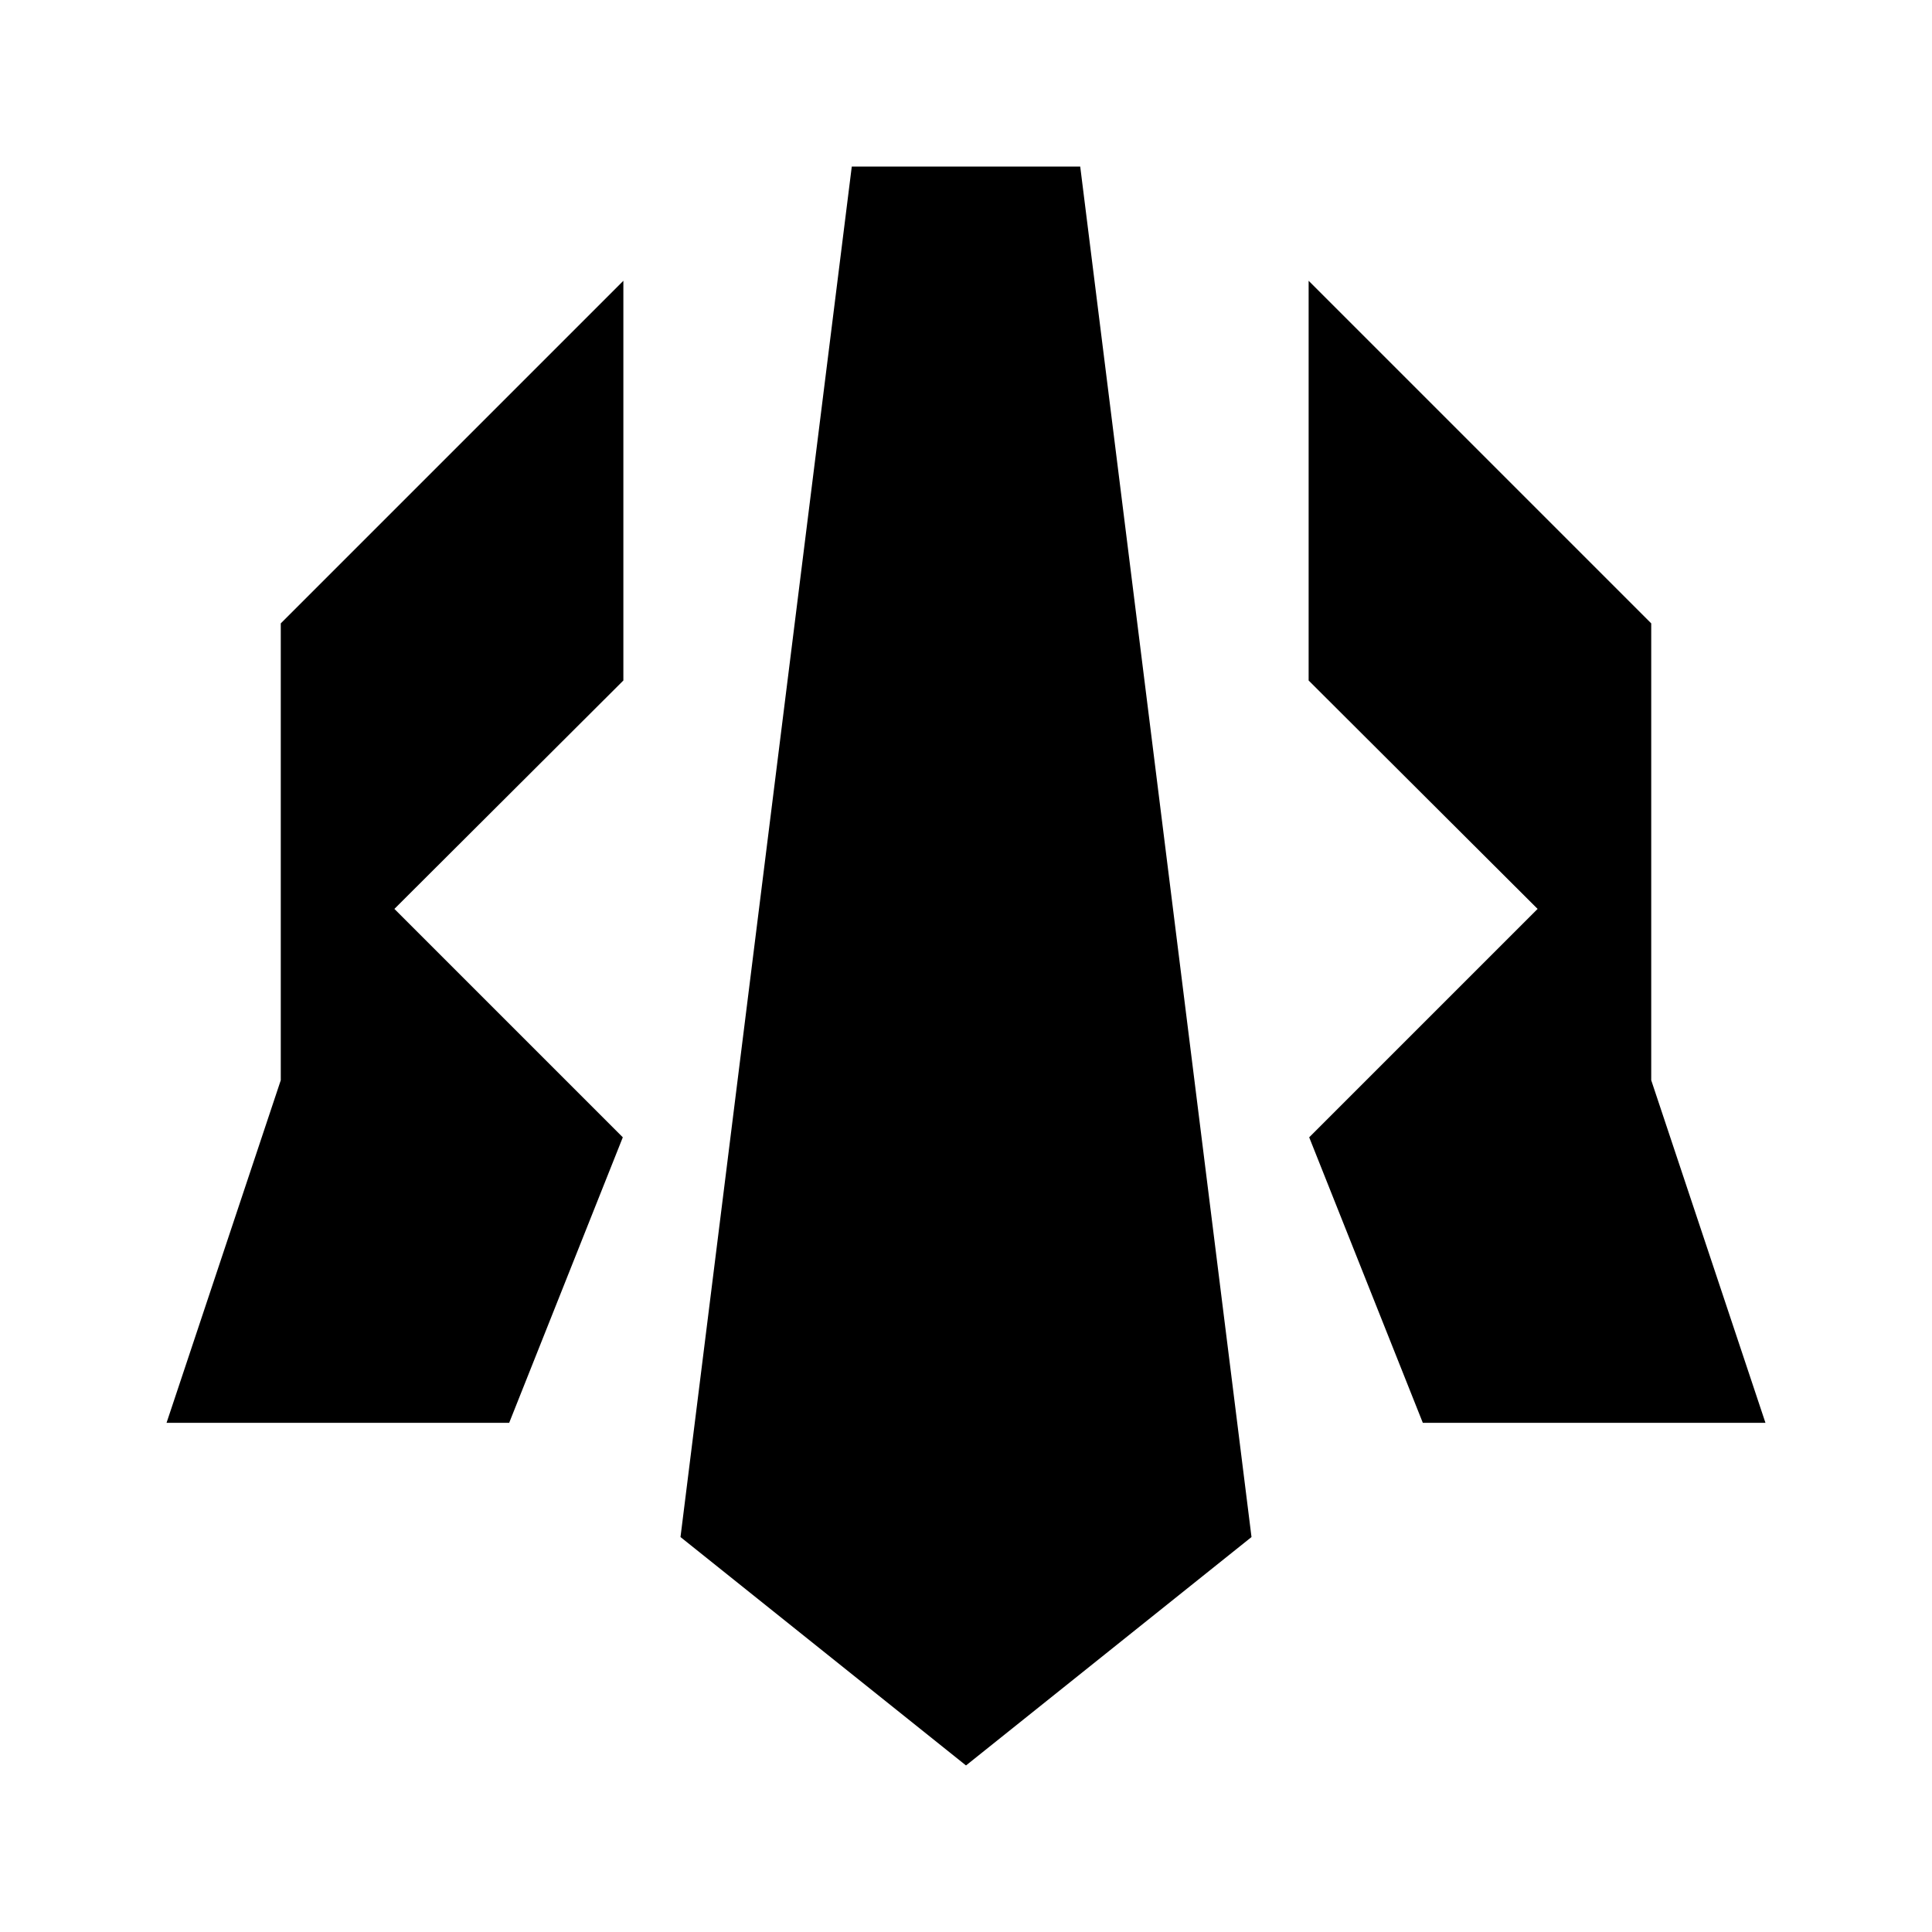
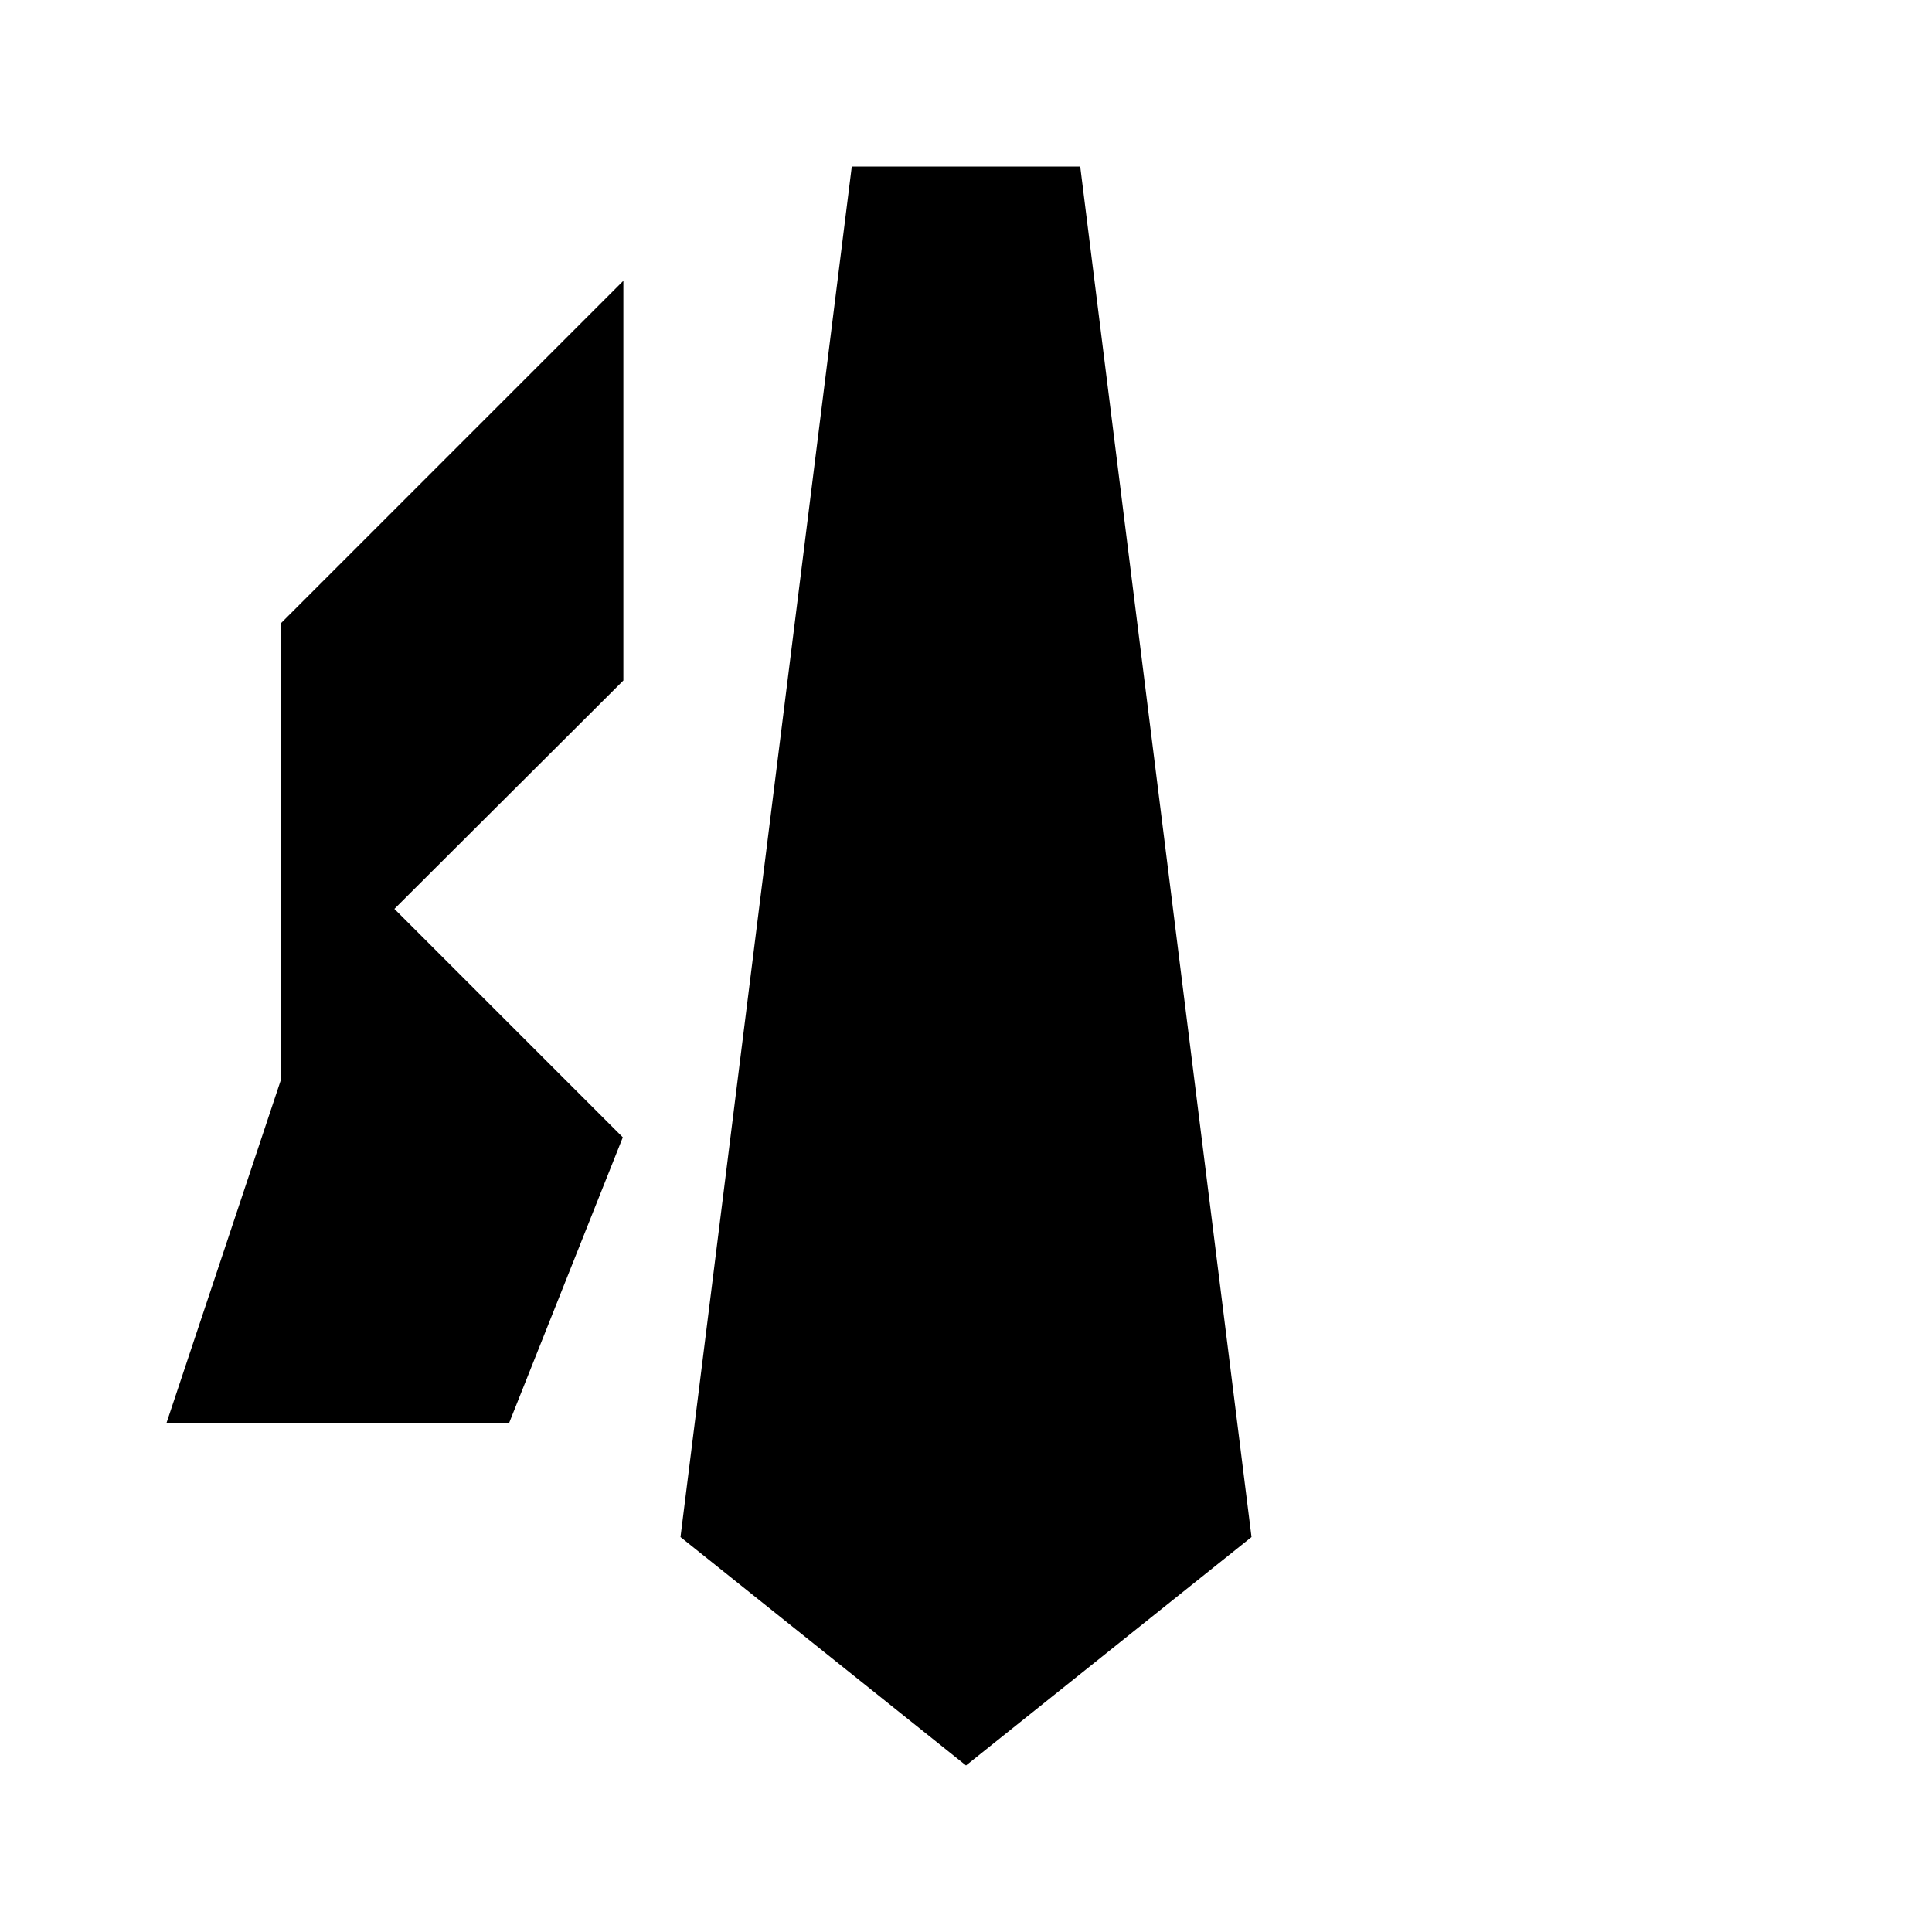
<svg xmlns="http://www.w3.org/2000/svg" width="58" height="58" viewBox="0 0 58 58" fill="none">
-   <path d="M49.571 18.714L39.286 8.429V20.429L46.16 27.286L39.303 34.143L42.714 42.714H53L49.571 32.429V18.714Z" fill="black" />
  <path d="M8.429 18.714L18.714 8.429V20.429L11.84 27.286L18.697 34.143L15.286 42.714H5L8.429 32.429V18.714Z" fill="black" />
  <path d="M32.429 5H25.571L20.429 46.143L29 53L37.571 46.143L32.429 5Z" fill="black" />
</svg>